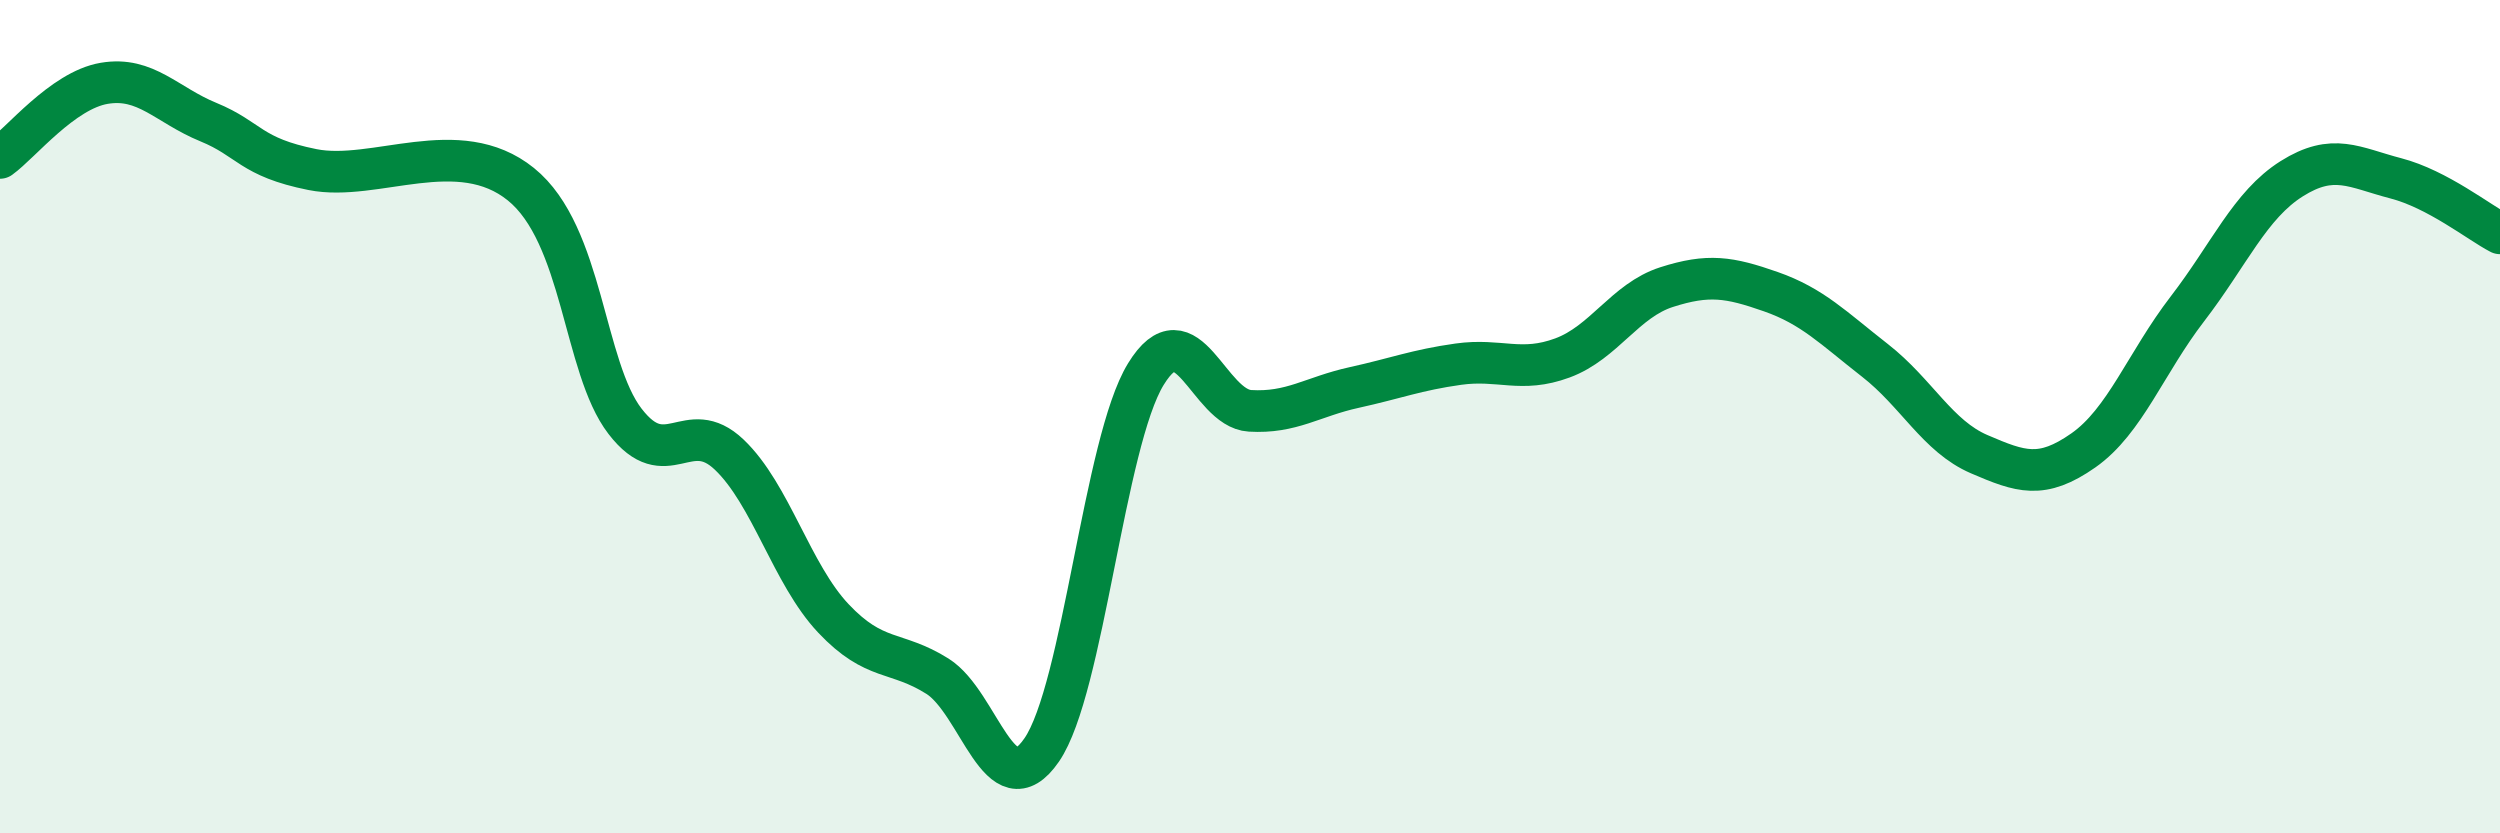
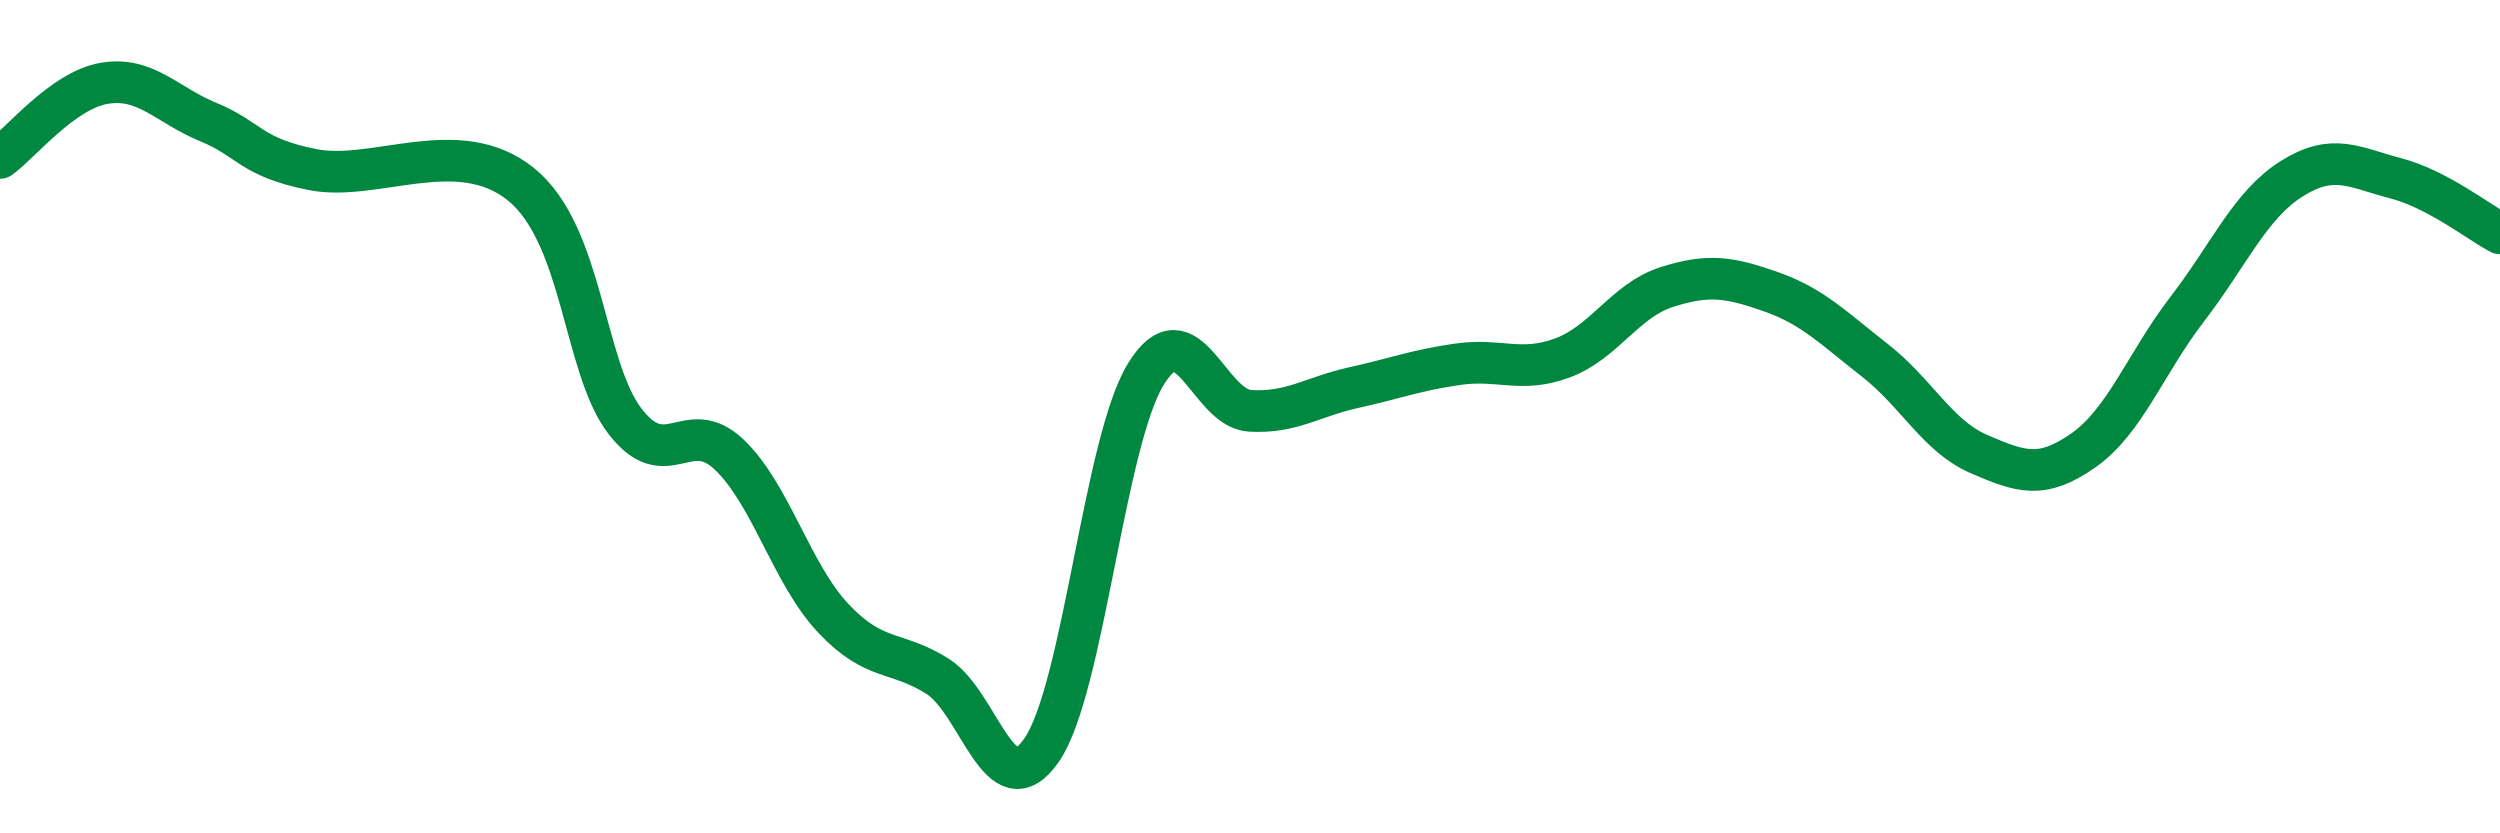
<svg xmlns="http://www.w3.org/2000/svg" width="60" height="20" viewBox="0 0 60 20">
-   <path d="M 0,3.79 C 0.5,3.43 1.5,2.17 2.5,2 C 3.5,1.83 4,2.52 5,2.93 C 6,3.34 6,3.77 7.5,4.07 C 9,4.37 11,3.21 12.5,4.42 C 14,5.63 14,8.81 15,10.11 C 16,11.41 16.5,9.96 17.5,10.91 C 18.5,11.86 19,13.78 20,14.84 C 21,15.9 21.5,15.6 22.5,16.23 C 23.5,16.86 24,19.45 25,18 C 26,16.55 26.5,10.61 27.5,8.98 C 28.5,7.35 29,9.8 30,9.86 C 31,9.92 31.5,9.52 32.5,9.3 C 33.5,9.08 34,8.88 35,8.74 C 36,8.6 36.5,8.96 37.5,8.59 C 38.5,8.22 39,7.21 40,6.89 C 41,6.57 41.5,6.65 42.5,7 C 43.5,7.35 44,7.87 45,8.65 C 46,9.43 46.5,10.47 47.5,10.9 C 48.5,11.33 49,11.51 50,10.81 C 51,10.11 51.5,8.71 52.5,7.41 C 53.5,6.11 54,4.92 55,4.29 C 56,3.66 56.5,4.02 57.5,4.28 C 58.5,4.54 59.5,5.34 60,5.6L60 20L0 20Z" fill="#008740" opacity="0.1" stroke-linecap="round" stroke-linejoin="round" />
  <path d="M 0,3.79 C 0.5,3.43 1.5,2.17 2.5,2 C 3.5,1.83 4,2.52 5,2.93 C 6,3.34 6,3.77 7.5,4.07 C 9,4.37 11,3.21 12.5,4.42 C 14,5.63 14,8.81 15,10.11 C 16,11.41 16.5,9.96 17.5,10.91 C 18.5,11.86 19,13.78 20,14.84 C 21,15.9 21.5,15.6 22.5,16.23 C 23.5,16.86 24,19.45 25,18 C 26,16.55 26.5,10.61 27.5,8.98 C 28.5,7.35 29,9.8 30,9.86 C 31,9.92 31.5,9.52 32.5,9.3 C 33.5,9.08 34,8.88 35,8.74 C 36,8.6 36.5,8.96 37.5,8.59 C 38.5,8.22 39,7.21 40,6.89 C 41,6.57 41.5,6.65 42.5,7 C 43.5,7.35 44,7.87 45,8.65 C 46,9.43 46.5,10.47 47.5,10.9 C 48.5,11.33 49,11.51 50,10.81 C 51,10.11 51.5,8.71 52.5,7.41 C 53.5,6.11 54,4.92 55,4.29 C 56,3.66 56.5,4.02 57.5,4.28 C 58.5,4.54 59.5,5.34 60,5.6" stroke="#008740" stroke-width="1" fill="none" stroke-linecap="round" stroke-linejoin="round" />
</svg>